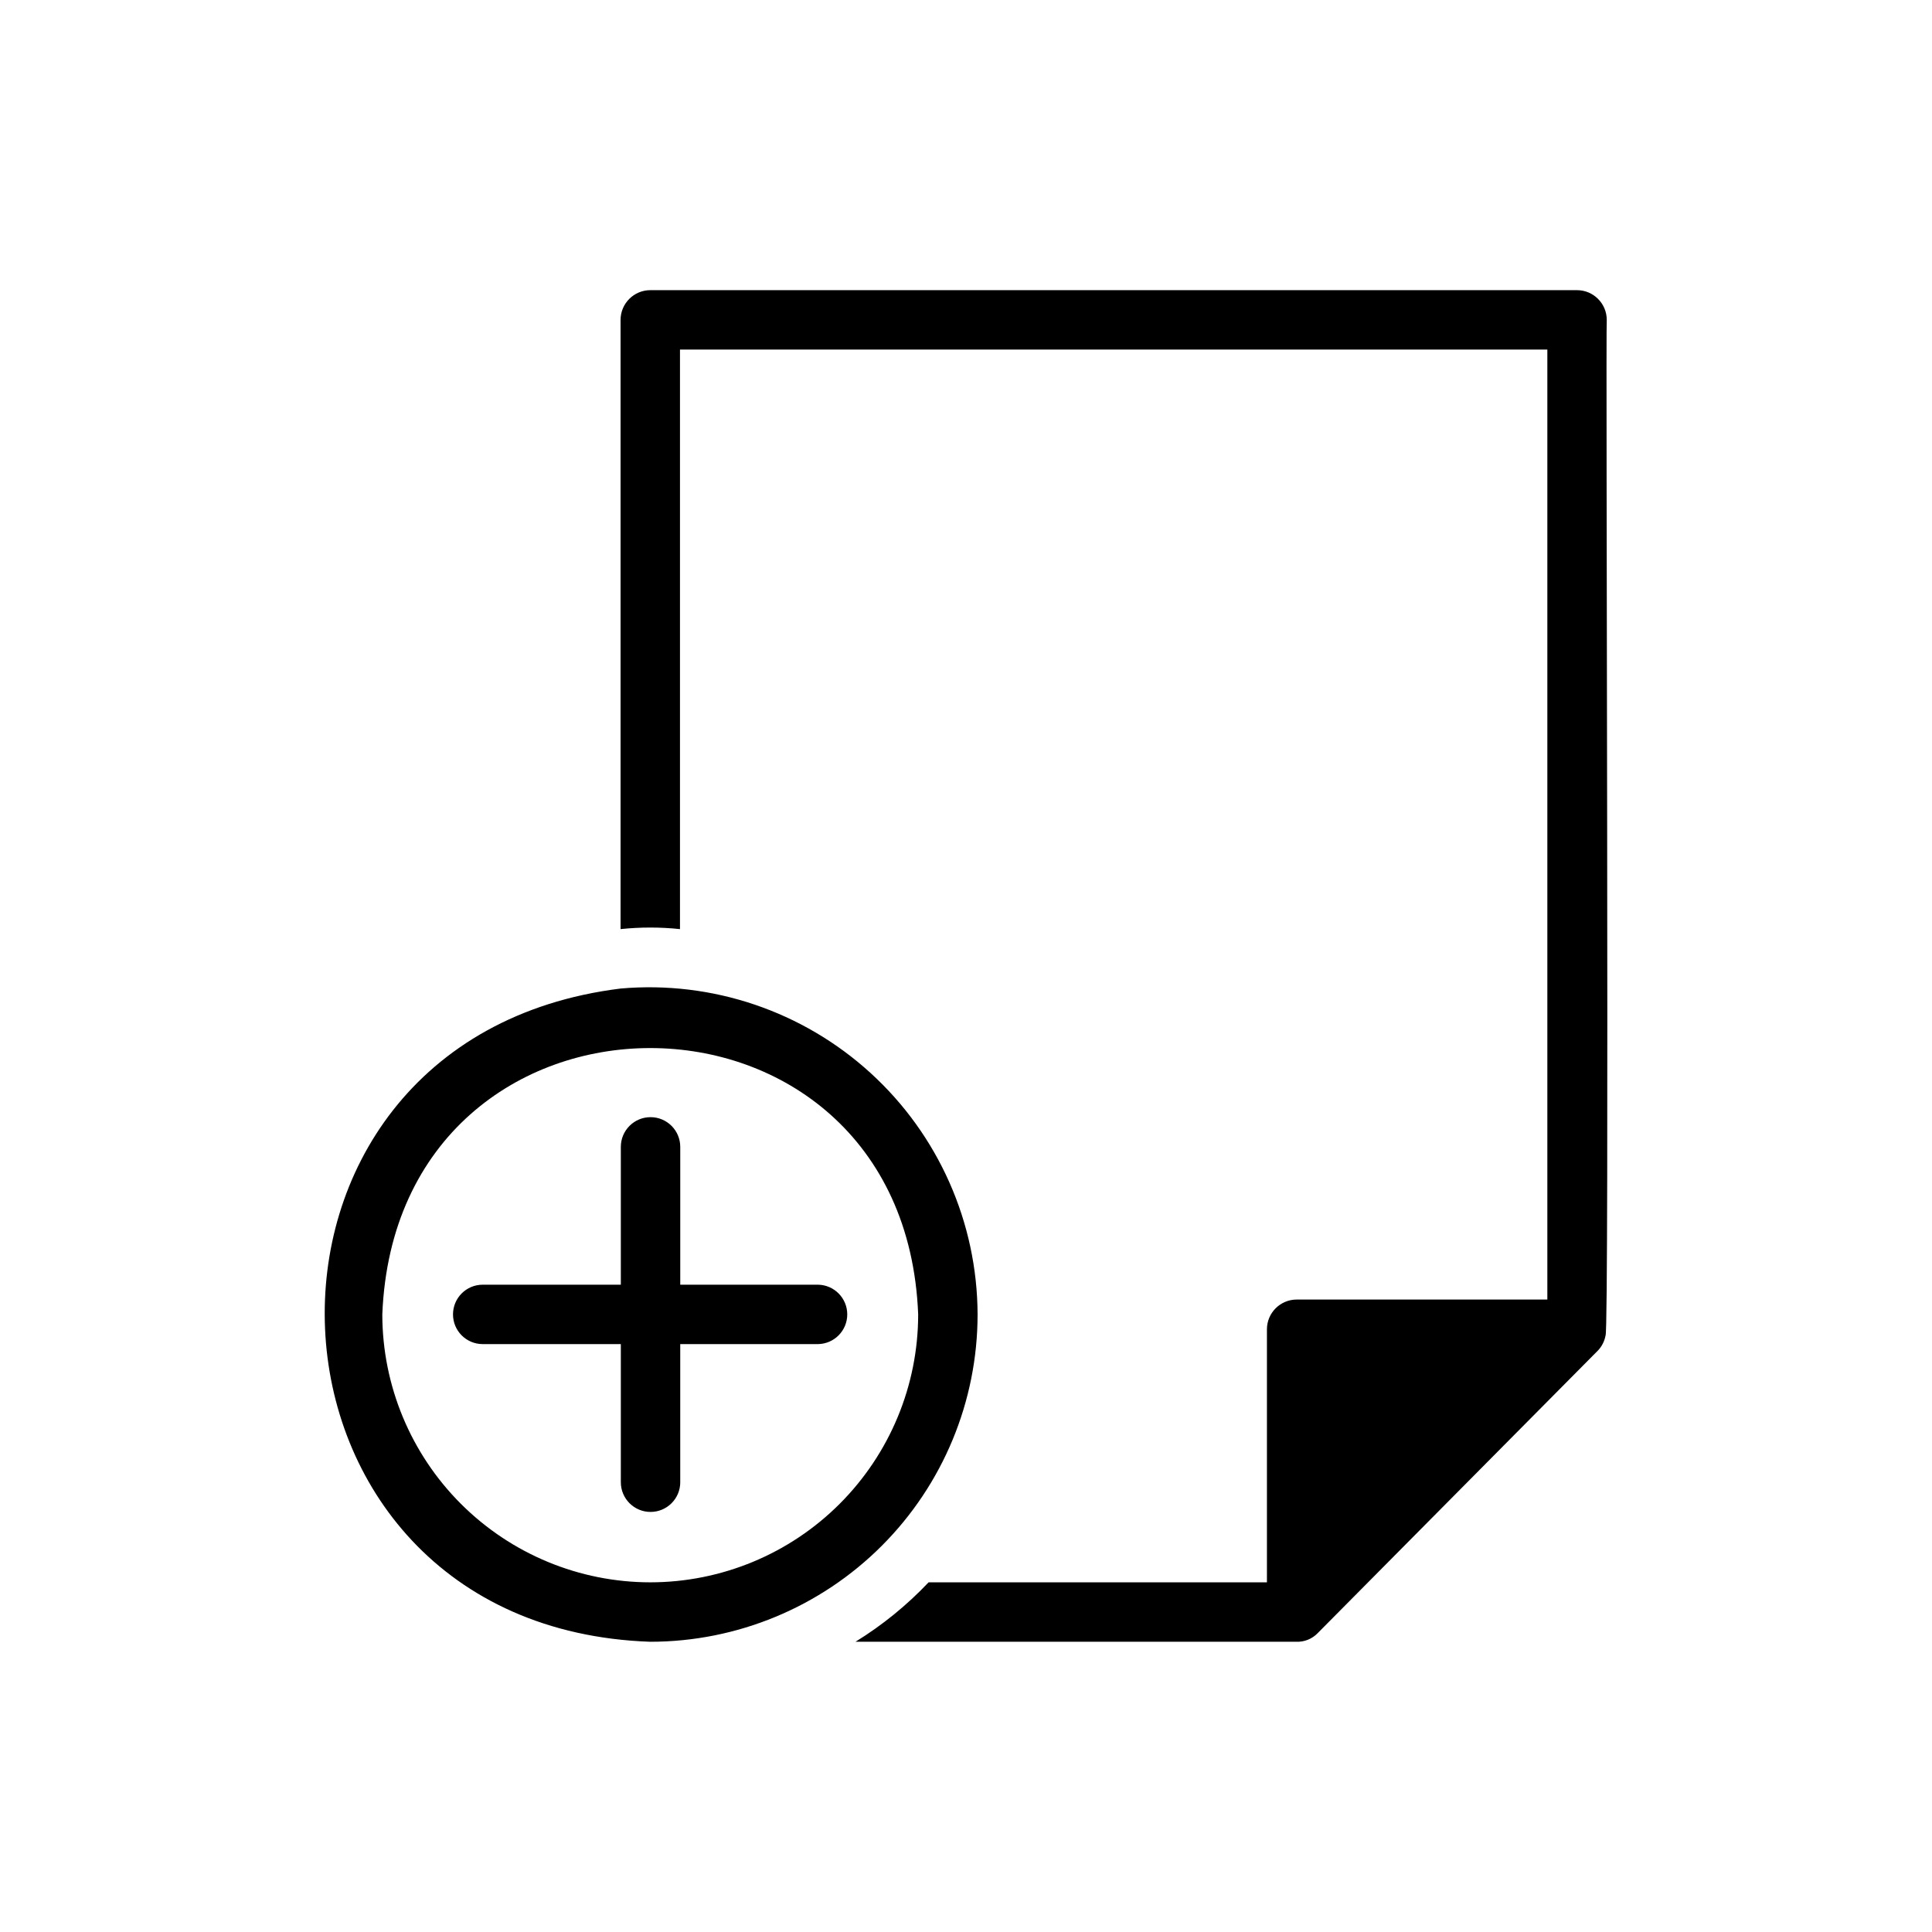
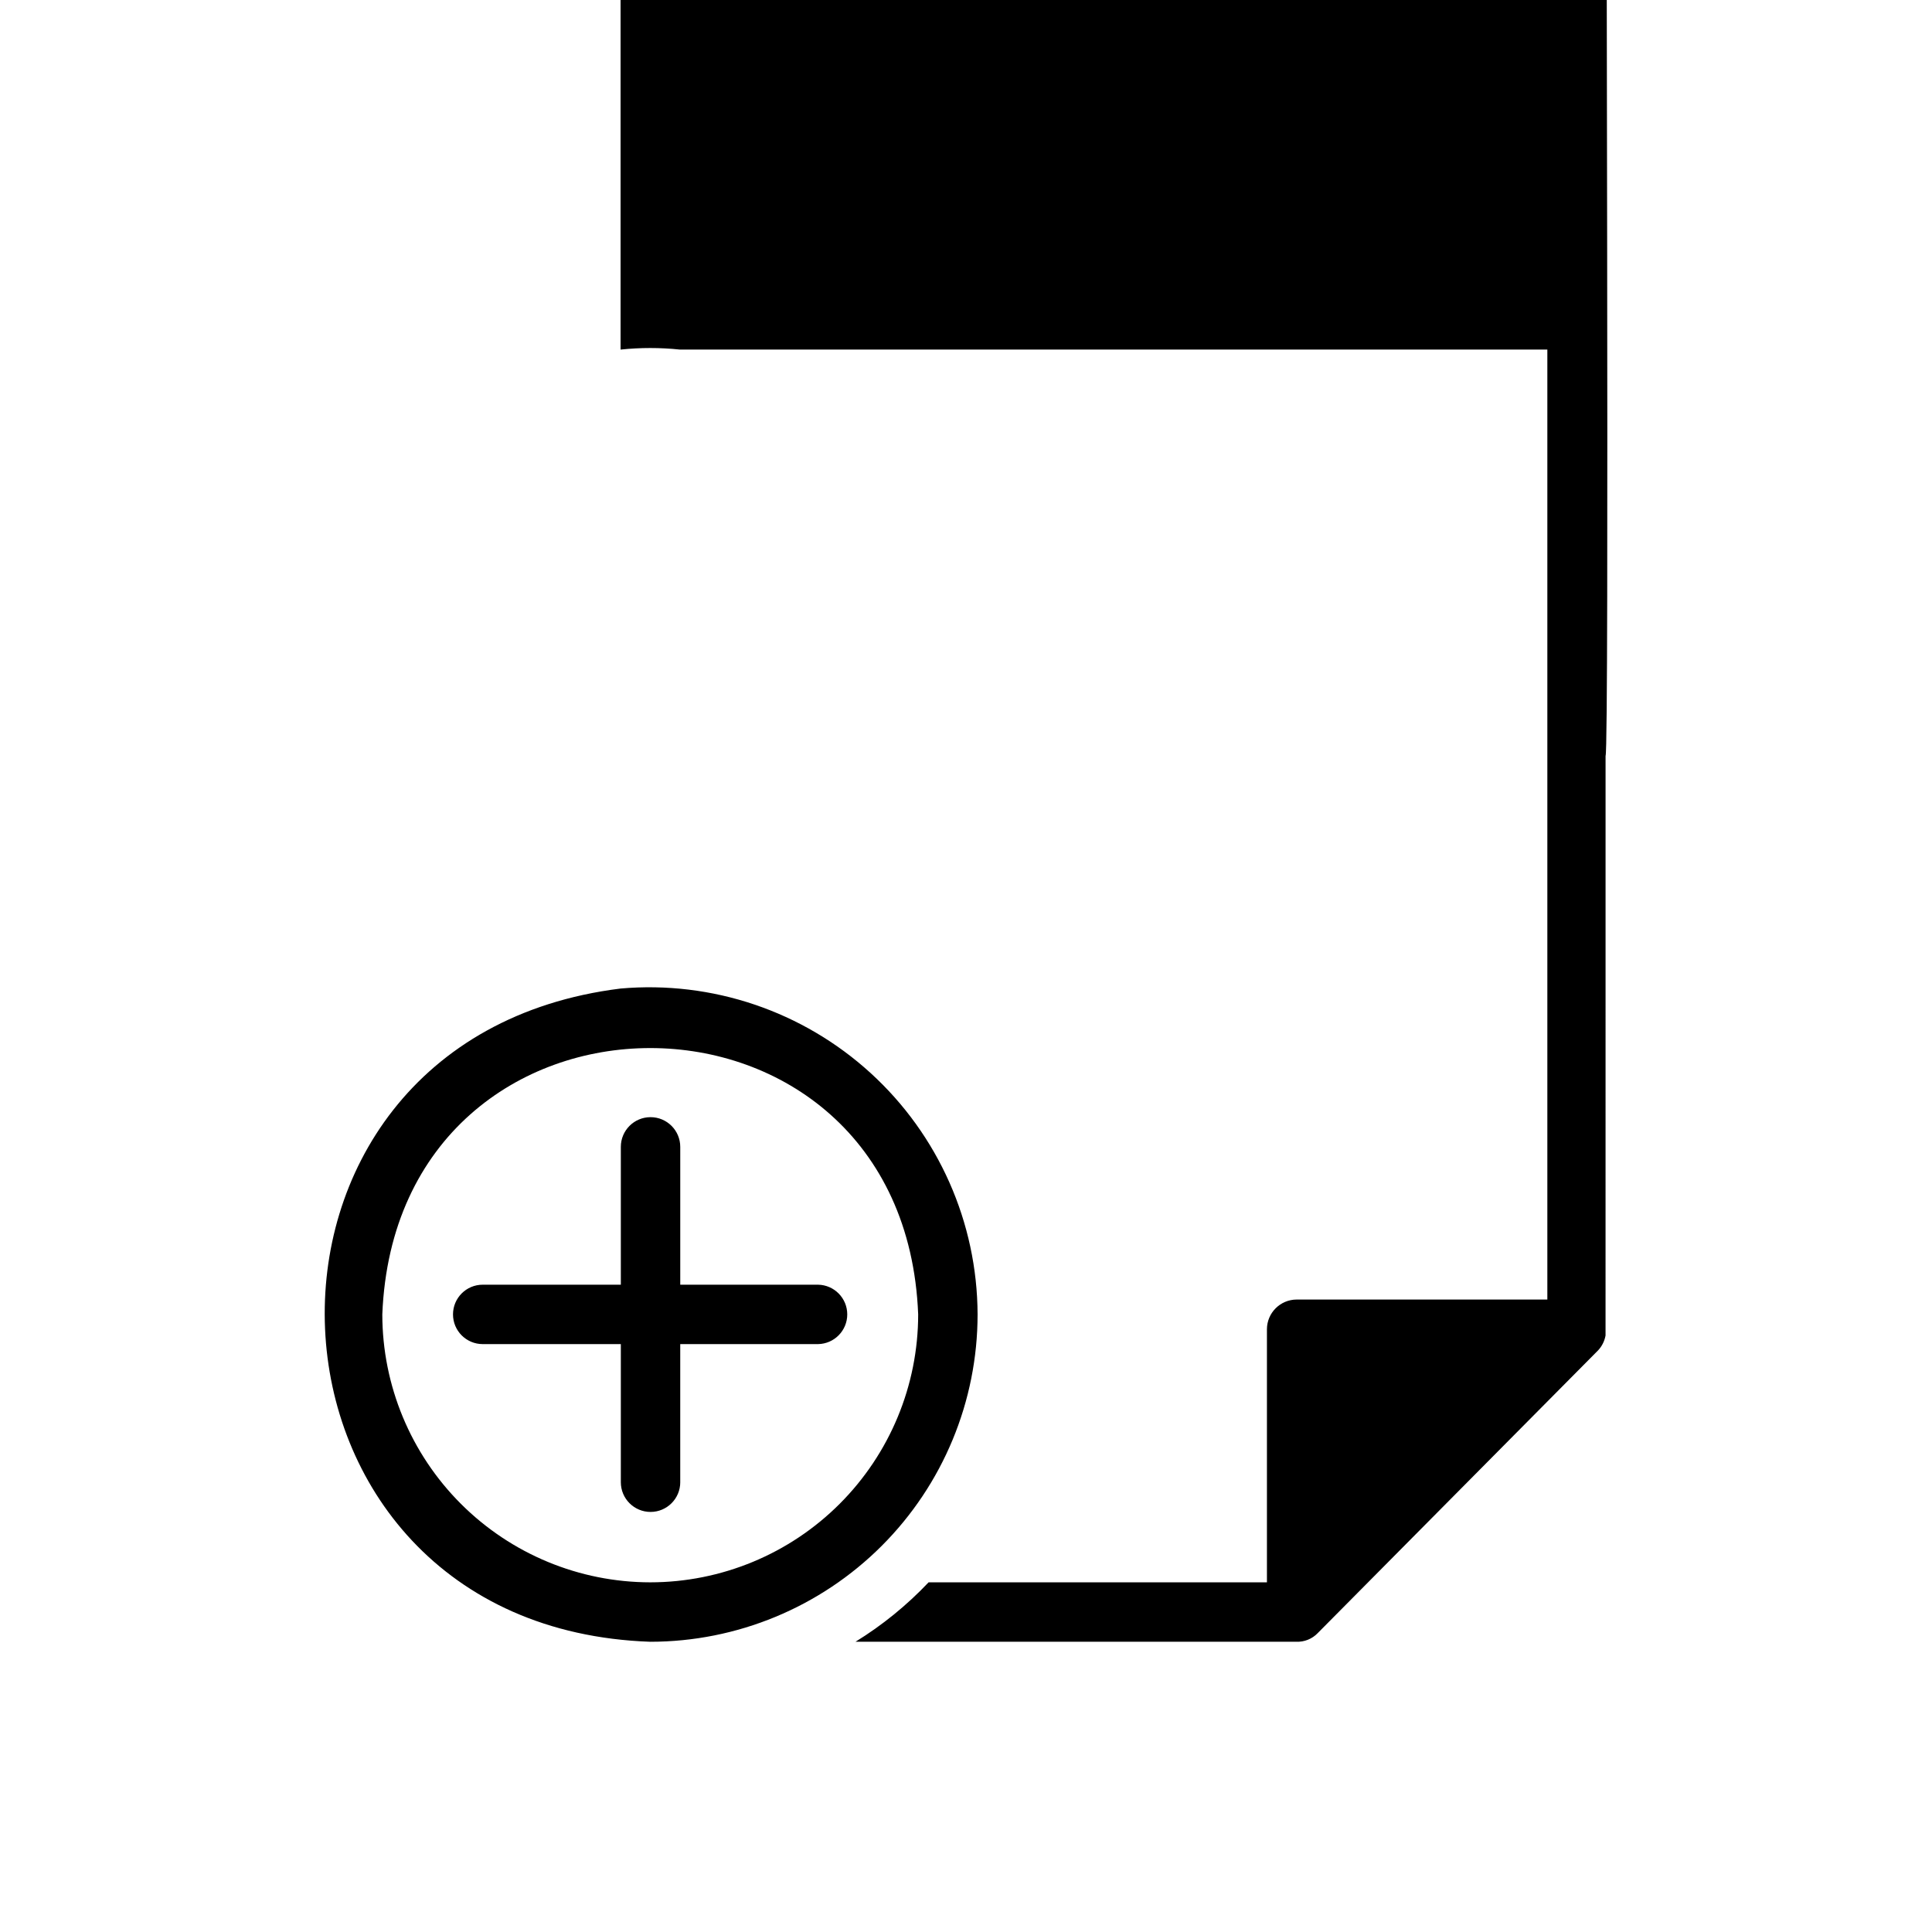
<svg xmlns="http://www.w3.org/2000/svg" fill="#000000" width="800px" height="800px" version="1.1" viewBox="144 144 512 512">
-   <path d="m403.07 492.33c-0.082-24.348-10.363-47.547-28.344-63.957-17.984-16.414-42.023-24.539-66.277-22.398-109.03 13.539-102.41 169.25 7.871 173.11 23.008-0.004 45.07-9.145 61.34-25.414 16.266-16.266 25.406-38.328 25.41-61.336zm-86.75 71.004c-18.824-0.016-36.875-7.504-50.188-20.816s-20.801-31.359-20.816-50.188c3.777-94.148 138.31-94.07 142.01 0-0.008 18.832-7.488 36.887-20.805 50.203-13.312 13.316-31.371 20.797-50.203 20.801zm44.477-63.133h-36.527v36.605h0.004c0 4.348-3.527 7.871-7.875 7.871-4.348 0-7.871-3.523-7.871-7.871v-36.605h-36.605c-4.348 0-7.871-3.523-7.871-7.871s3.523-7.871 7.871-7.871h36.605v-36.527c0-4.348 3.523-7.871 7.871-7.871 4.348 0 7.875 3.523 7.875 7.871v36.527h36.527-0.004c4.293 0.074 7.734 3.578 7.734 7.871s-3.441 7.797-7.734 7.871zm208.69-2.281c-0.266 1.473-0.945 2.84-1.969 3.934l-74.312 74.941h0.004c-1.5 1.555-3.594 2.387-5.75 2.285h-116.74c7.117-4.383 13.625-9.676 19.367-15.746h89.664v-67.07 0.004c0.012-4.344 3.527-7.859 7.871-7.875h66.441v-251.75h-229.86v153.58h-0.004c-5.231-0.551-10.508-0.551-15.742 0v-161.46 0.004c0.012-4.344 3.531-7.859 7.871-7.871h245.61c4.34 0.012 7.859 3.527 7.871 7.871-0.316 1.496 0.707 267.88-0.316 269.14z" />
+   <path d="m403.07 492.33c-0.082-24.348-10.363-47.547-28.344-63.957-17.984-16.414-42.023-24.539-66.277-22.398-109.03 13.539-102.41 169.25 7.871 173.11 23.008-0.004 45.07-9.145 61.34-25.414 16.266-16.266 25.406-38.328 25.41-61.336zm-86.75 71.004c-18.824-0.016-36.875-7.504-50.188-20.816s-20.801-31.359-20.816-50.188c3.777-94.148 138.31-94.07 142.01 0-0.008 18.832-7.488 36.887-20.805 50.203-13.312 13.316-31.371 20.797-50.203 20.801zm44.477-63.133h-36.527v36.605h0.004c0 4.348-3.527 7.871-7.875 7.871-4.348 0-7.871-3.523-7.871-7.871v-36.605h-36.605c-4.348 0-7.871-3.523-7.871-7.871s3.523-7.871 7.871-7.871h36.605v-36.527c0-4.348 3.523-7.871 7.871-7.871 4.348 0 7.875 3.523 7.875 7.871v36.527h36.527-0.004c4.293 0.074 7.734 3.578 7.734 7.871s-3.441 7.797-7.734 7.871zm208.69-2.281c-0.266 1.473-0.945 2.84-1.969 3.934l-74.312 74.941h0.004c-1.5 1.555-3.594 2.387-5.75 2.285h-116.74c7.117-4.383 13.625-9.676 19.367-15.746h89.664v-67.07 0.004c0.012-4.344 3.527-7.859 7.871-7.875h66.441v-251.75h-229.86h-0.004c-5.231-0.551-10.508-0.551-15.742 0v-161.46 0.004c0.012-4.344 3.531-7.859 7.871-7.871h245.61c4.34 0.012 7.859 3.527 7.871 7.871-0.316 1.496 0.707 267.88-0.316 269.14z" />
</svg>